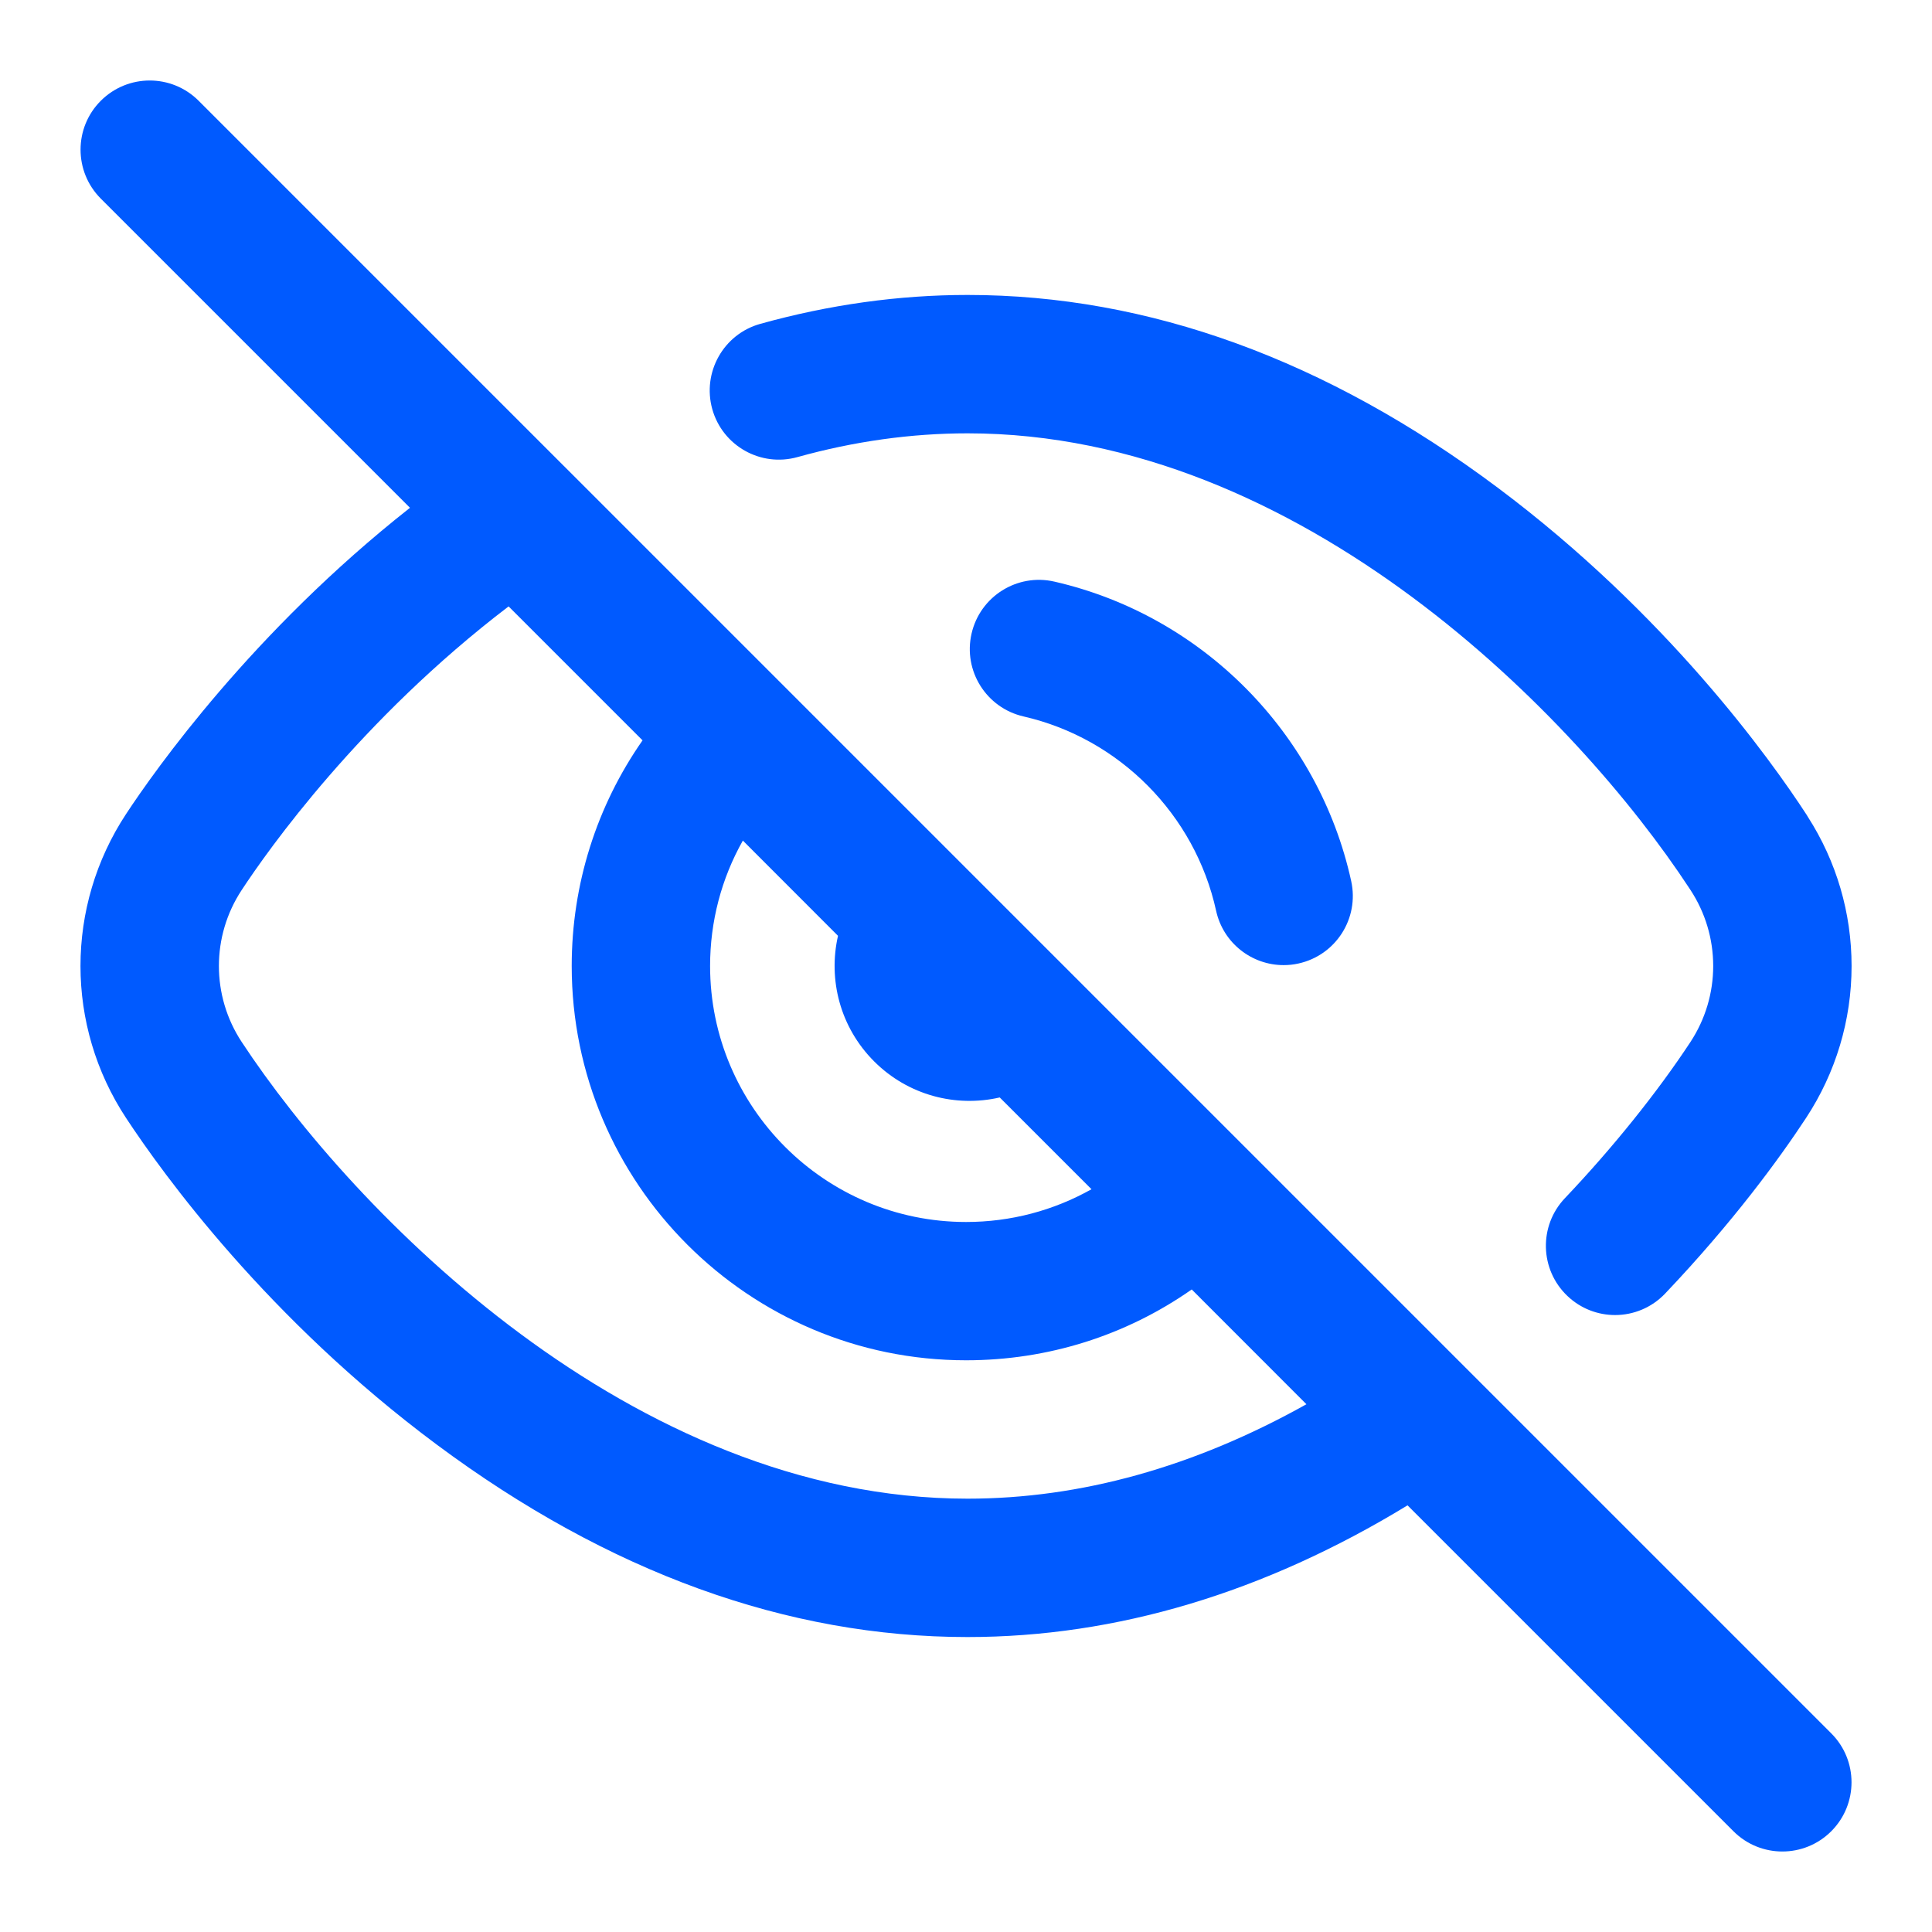
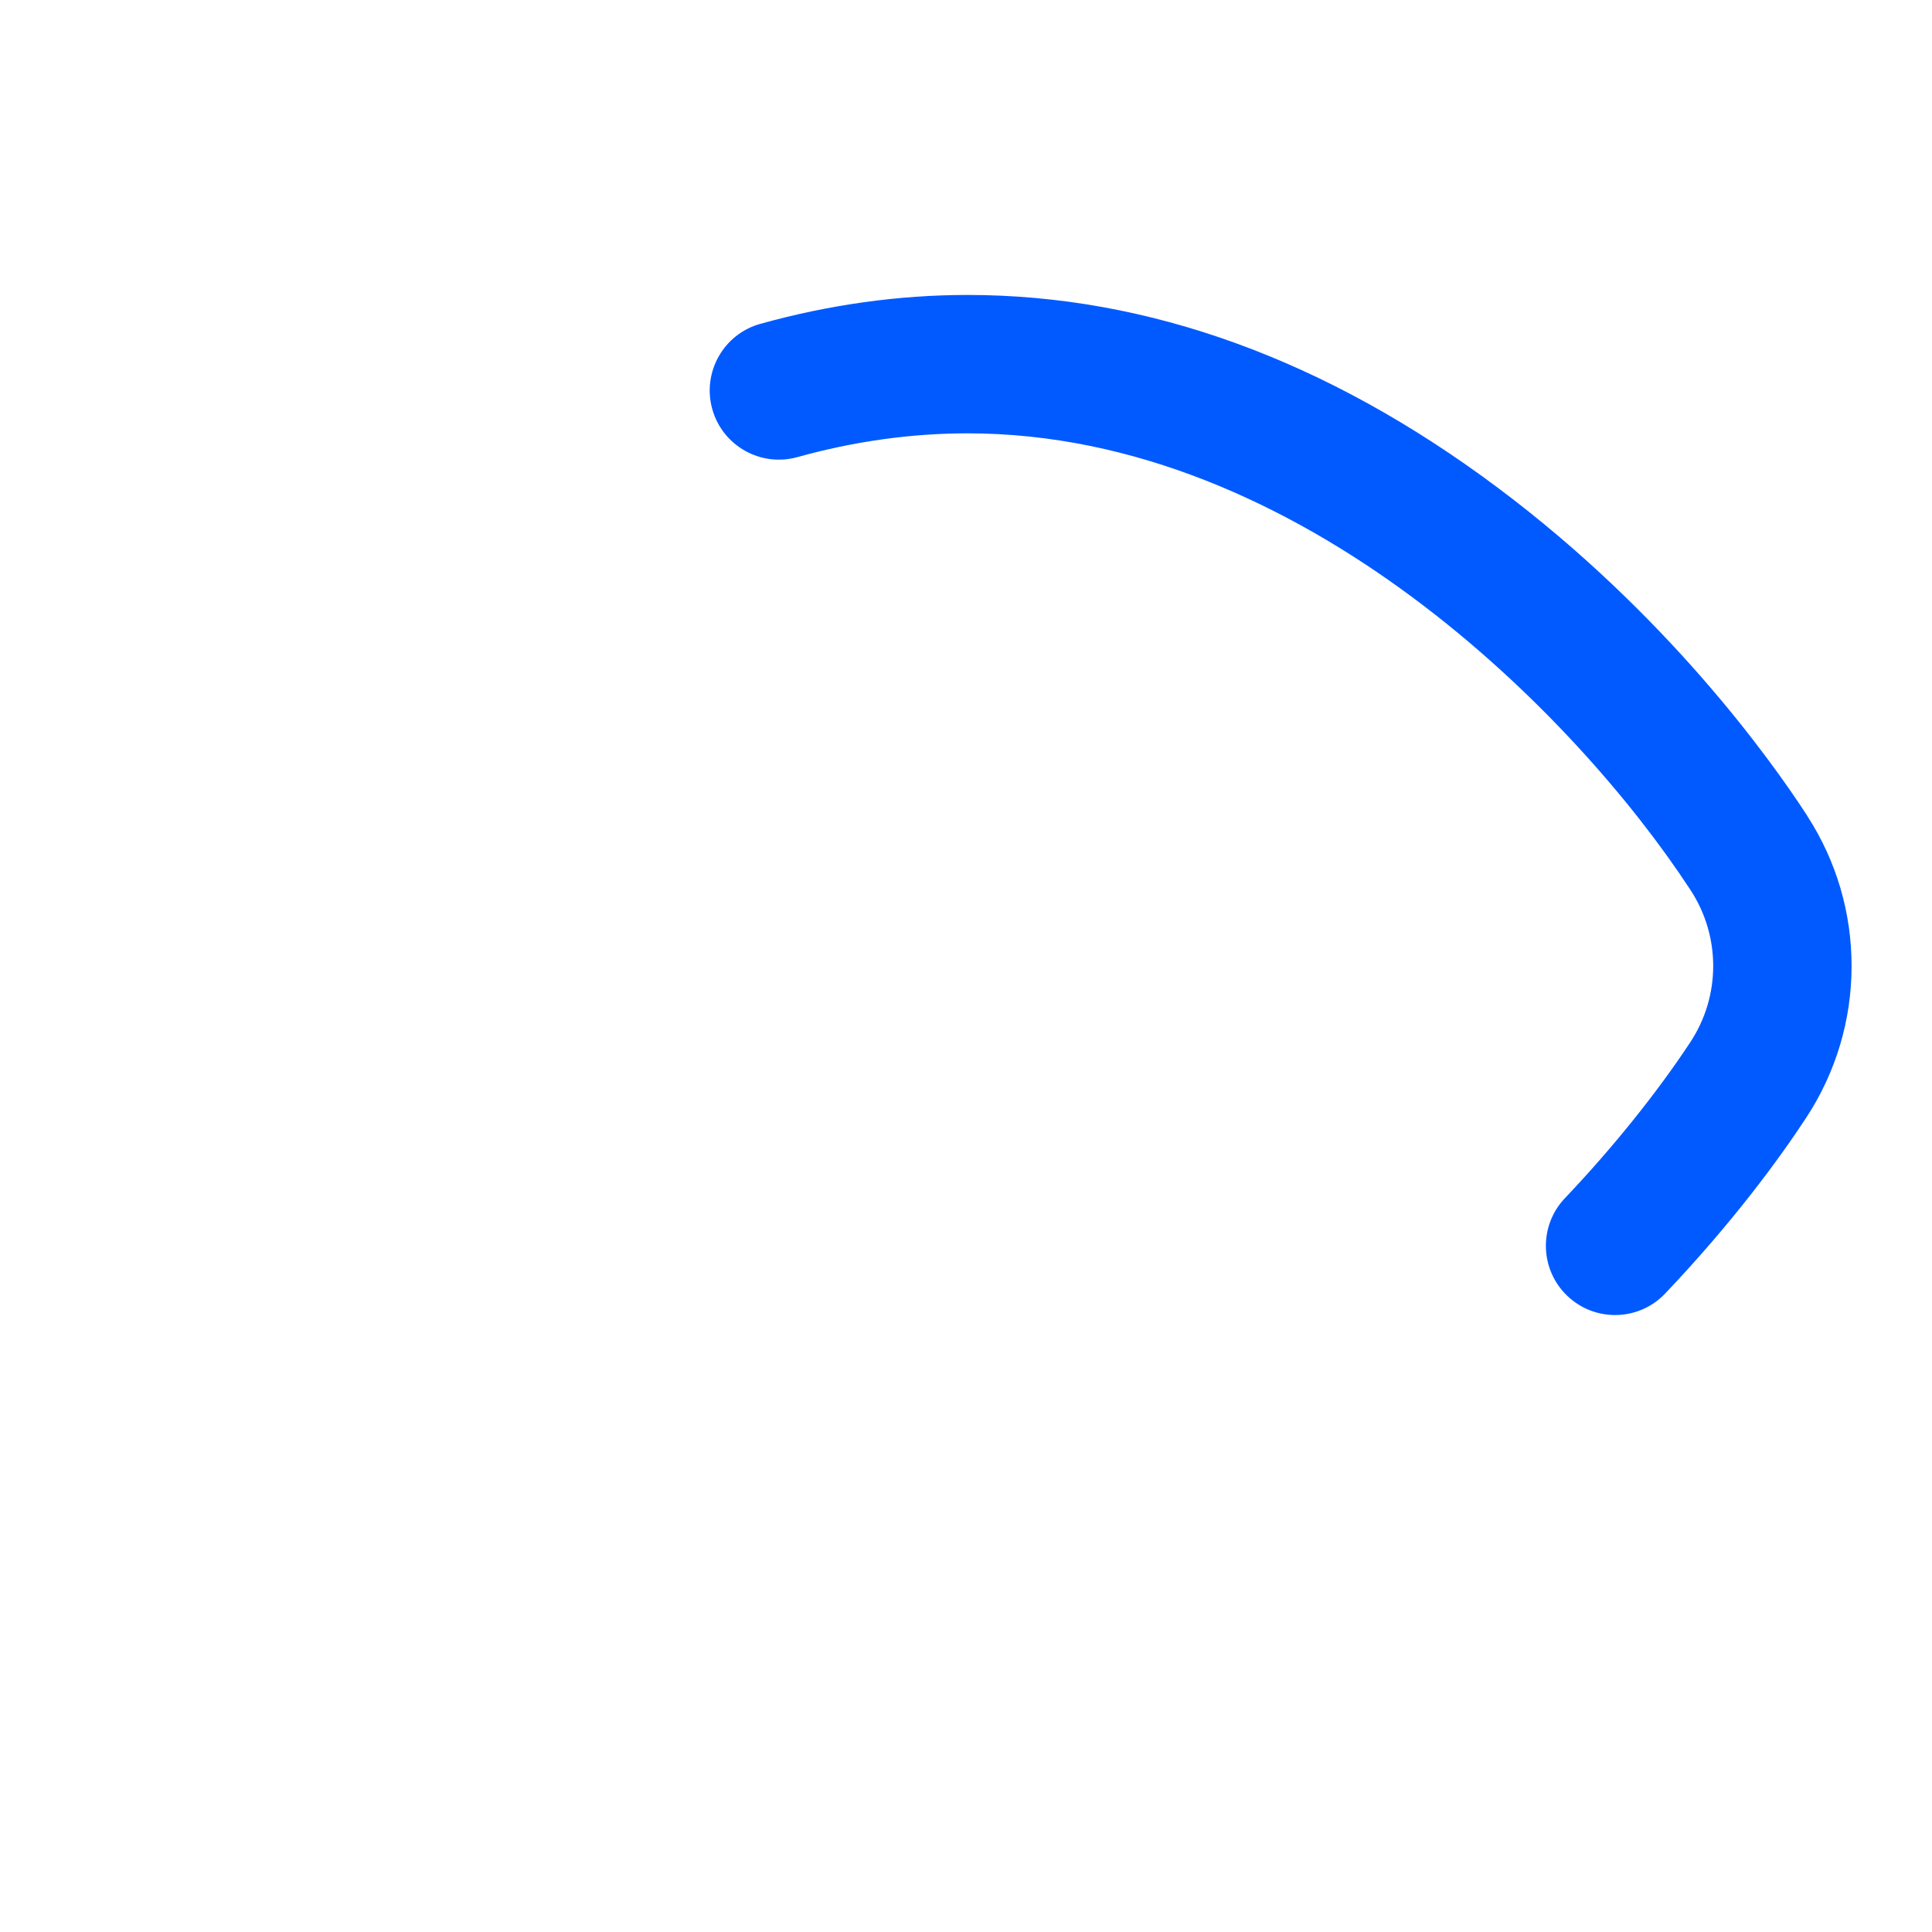
<svg xmlns="http://www.w3.org/2000/svg" width="24" height="24" viewBox="0 0 24 24" fill="none">
-   <path d="M22.749 21.533L18.22 17.004C18.213 16.997 18.206 16.99 18.199 16.983L7.027 5.811C7.02 5.804 7.012 5.796 7.004 5.788L2.468 1.252C2.132 0.916 1.588 0.916 1.252 1.252C0.917 1.587 0.917 2.131 1.252 2.467L5.093 6.308C3.136 7.849 1.922 9.571 1.566 10.112C0.811 11.259 0.811 12.741 1.566 13.888C2.026 14.587 3.324 16.384 5.429 17.948C7.56 19.532 9.777 20.336 12.019 20.336C13.867 20.336 15.703 19.786 17.485 18.7L21.533 22.748C21.701 22.916 21.921 23 22.141 23C22.361 23 22.581 22.916 22.749 22.748C23.084 22.412 23.084 21.868 22.749 21.533ZM9.228 10.442L10.41 11.625C10.286 12.168 10.435 12.761 10.859 13.185C11.282 13.608 11.875 13.758 12.419 13.633L13.559 14.773C13.088 15.038 12.555 15.18 12.001 15.18C10.247 15.18 8.821 13.753 8.821 12C8.821 11.447 8.962 10.913 9.228 10.442ZM12.019 18.617C7.847 18.617 4.388 15.05 3.002 12.943C2.625 12.37 2.625 11.63 3.002 11.057C3.329 10.559 4.471 8.941 6.318 7.533L7.982 9.197C7.411 10.014 7.102 10.987 7.102 12C7.102 14.701 9.3 16.898 12.001 16.898C13.018 16.898 13.988 16.59 14.804 16.018L16.229 17.444C14.836 18.223 13.424 18.617 12.019 18.617Z" fill="#005AFF" />
  <path d="M22.457 10.146C22.453 10.138 22.448 10.131 22.444 10.124C21.988 9.423 20.7 7.625 18.605 6.058C16.48 4.469 14.265 3.664 12.02 3.664C11.165 3.664 10.299 3.785 9.445 4.023C8.988 4.15 8.721 4.624 8.848 5.082C8.976 5.539 9.45 5.806 9.907 5.678C10.61 5.482 11.321 5.383 12.02 5.383C16.174 5.383 19.601 8.922 20.986 11.035C20.991 11.042 20.995 11.049 21 11.056C21.184 11.337 21.282 11.663 21.282 12C21.282 12.336 21.184 12.662 21 12.943C20.586 13.572 20.032 14.261 19.44 14.884C19.113 15.228 19.127 15.772 19.471 16.099C19.637 16.257 19.85 16.336 20.063 16.336C20.29 16.336 20.517 16.246 20.686 16.068C21.532 15.177 22.105 14.391 22.436 13.887C22.805 13.325 23.001 12.673 23.001 12C23.001 11.34 22.813 10.7 22.457 10.146Z" fill="#005AFF" />
-   <path d="M16.785 10.945C16.382 9.106 14.934 7.645 13.098 7.225C12.636 7.119 12.175 7.408 12.069 7.871C11.963 8.333 12.252 8.794 12.715 8.9C13.906 9.173 14.845 10.12 15.107 11.314C15.195 11.715 15.55 11.989 15.945 11.989C16.006 11.989 16.068 11.983 16.13 11.969C16.594 11.867 16.887 11.409 16.785 10.945Z" fill="#005AFF" />
</svg>